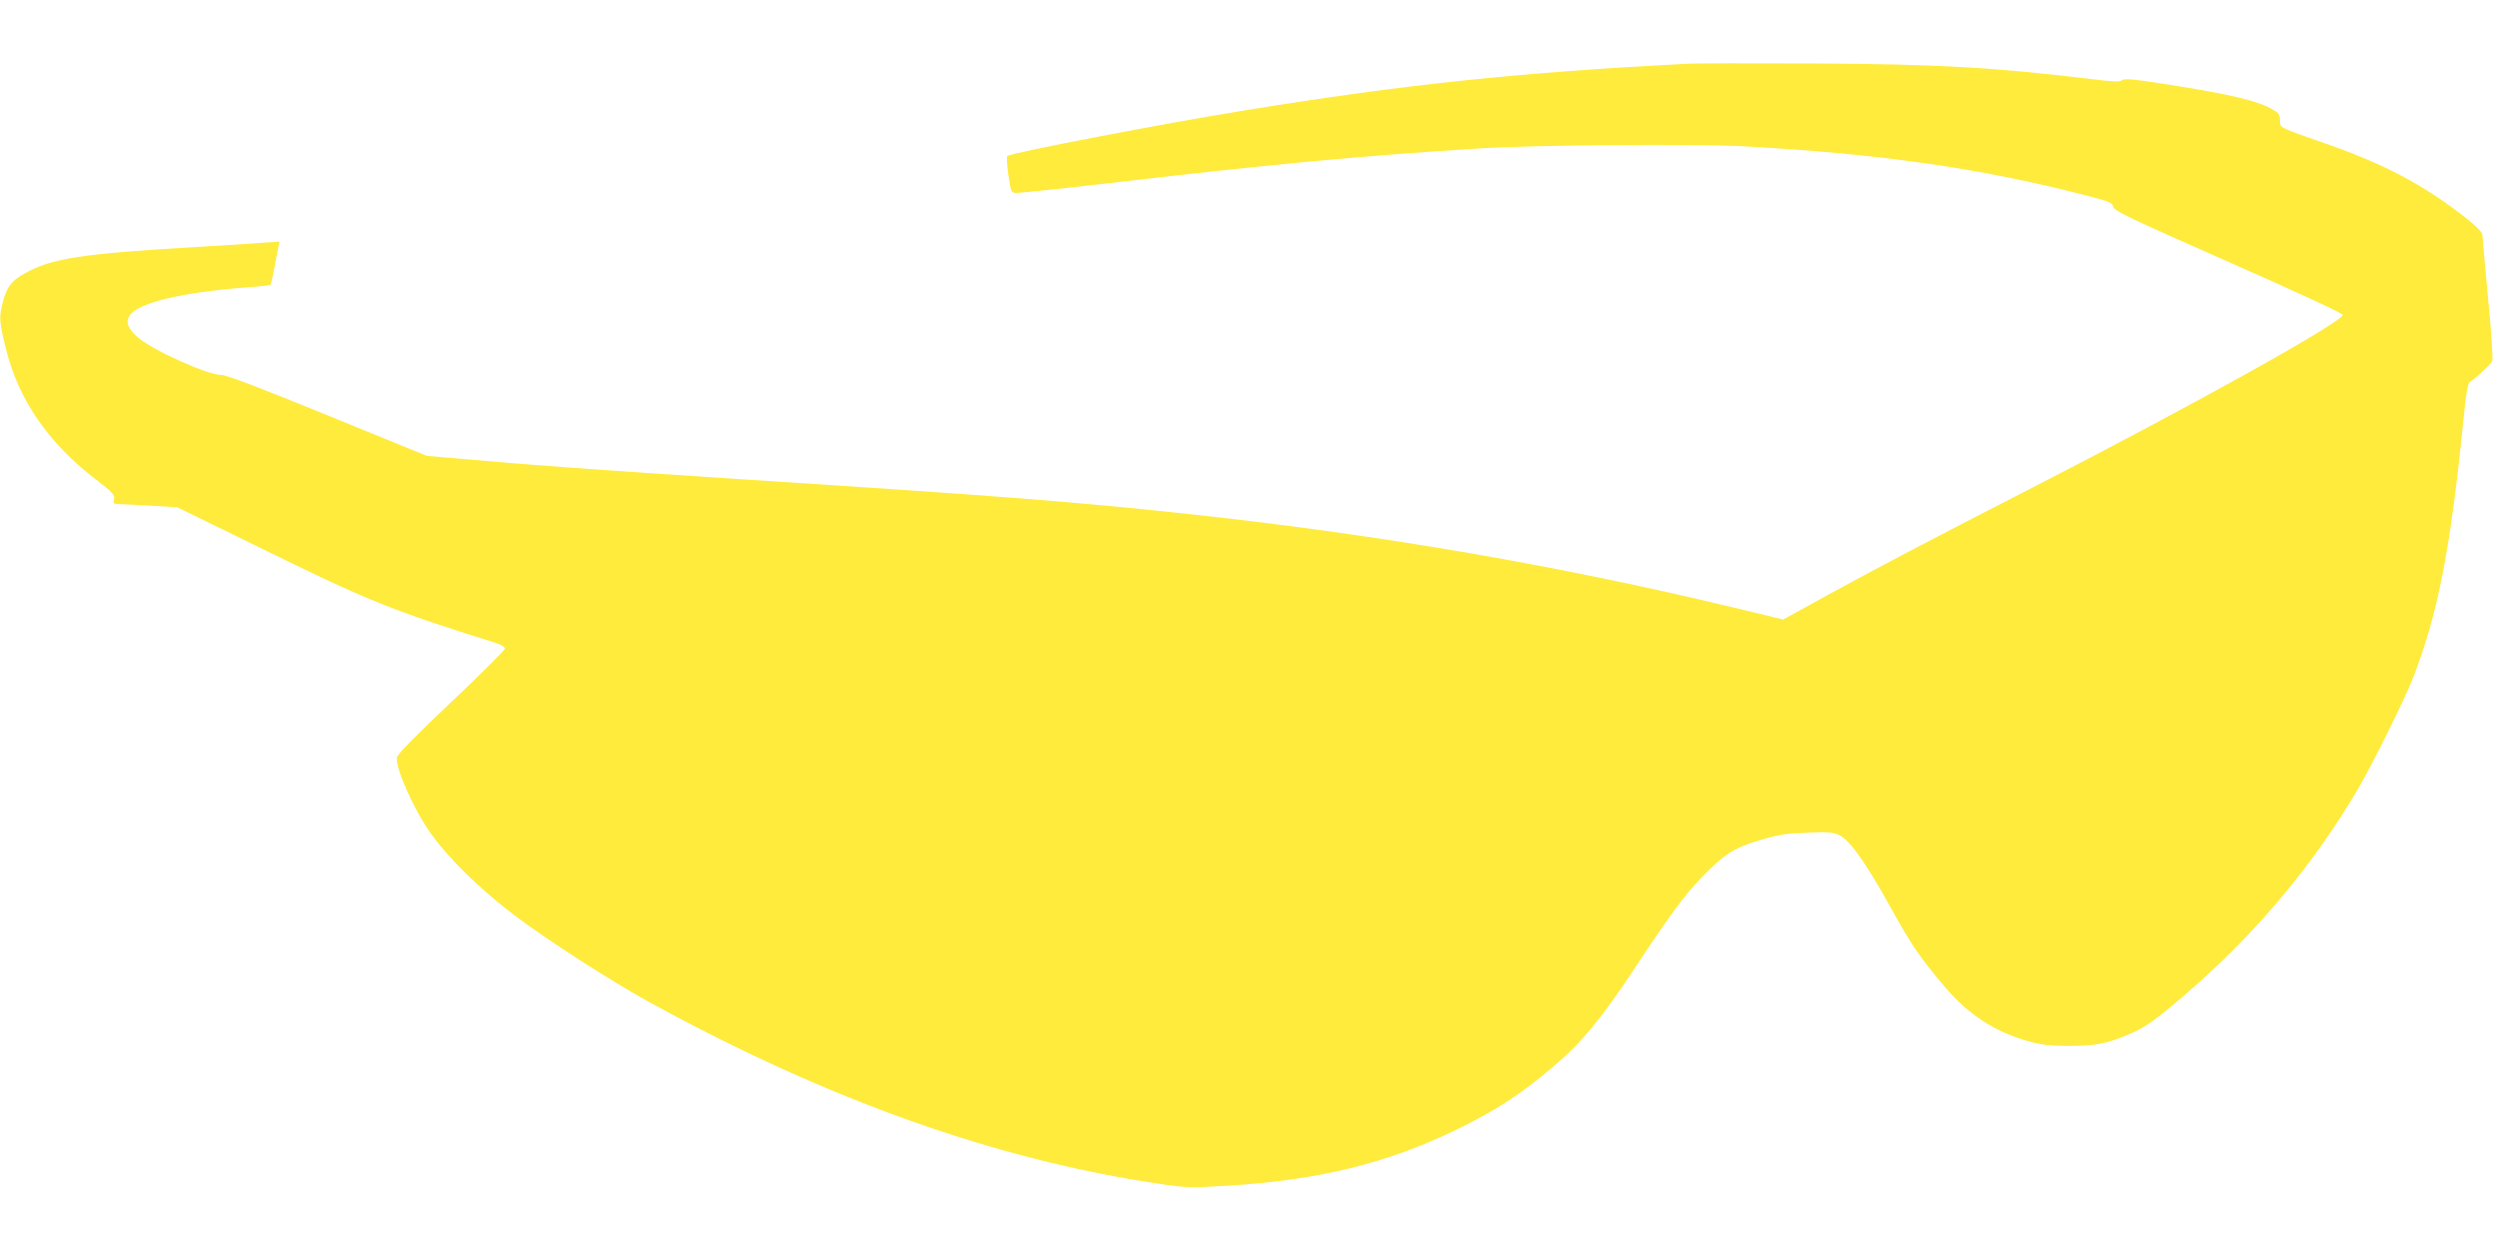
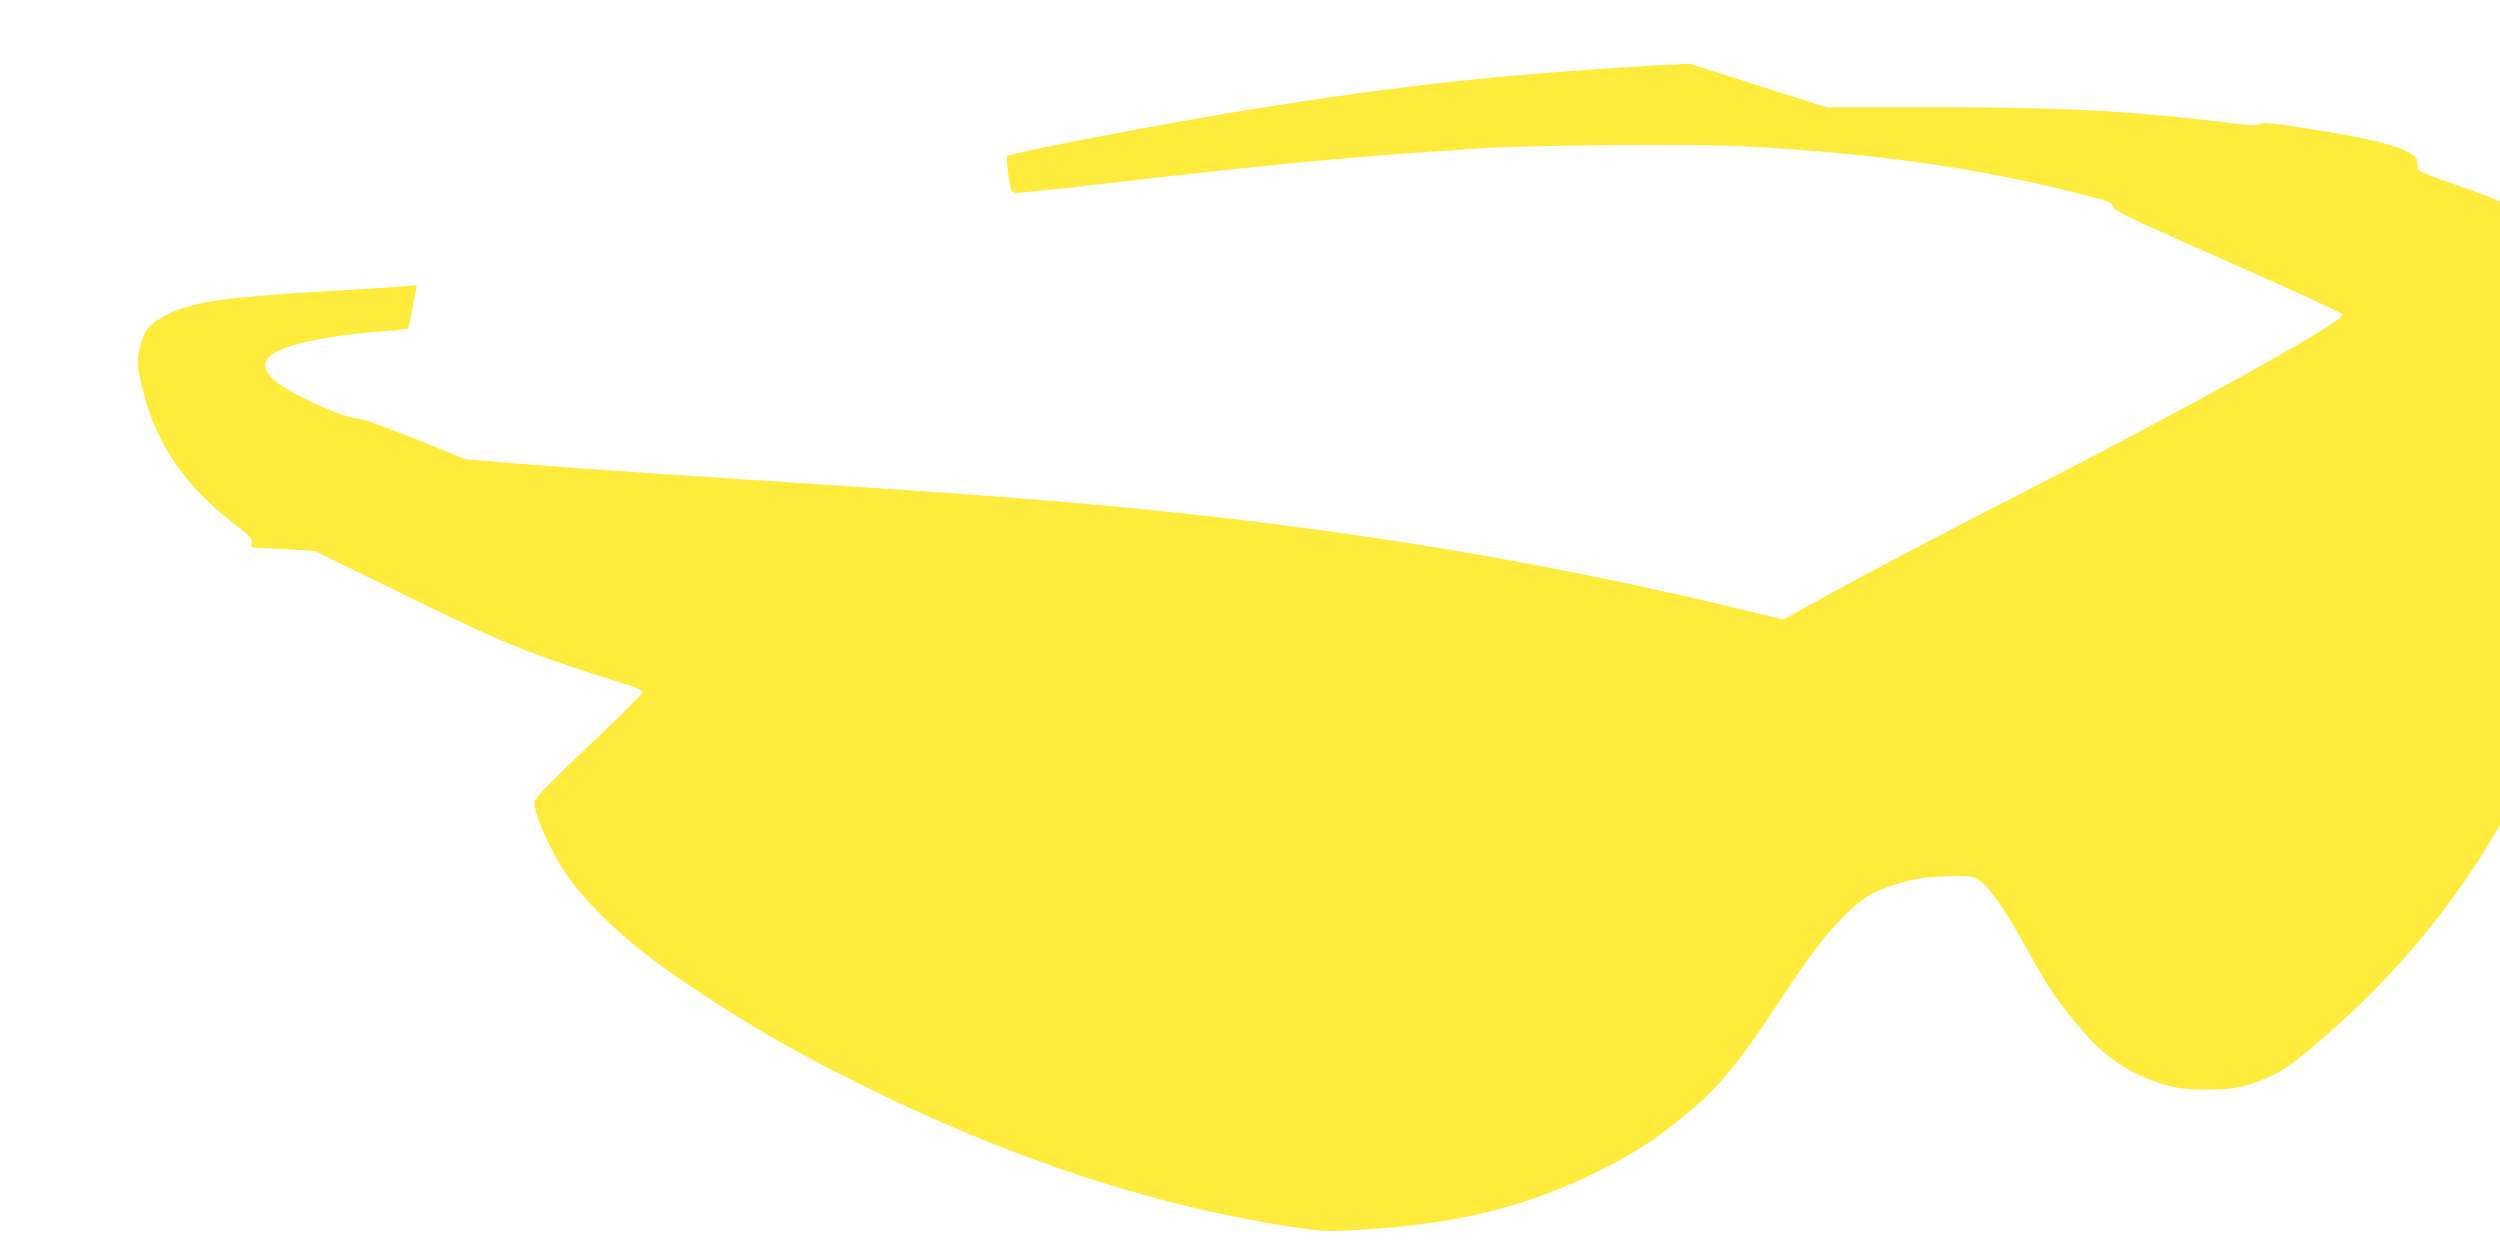
<svg xmlns="http://www.w3.org/2000/svg" version="1.0" width="1280pt" height="640pt" viewBox="0 0 1280 640" preserveAspectRatio="xMidYMid meet">
  <g transform="translate(0,640) scale(0.1,-0.1)" fill="#ffeb3b" stroke="none">
-     <path d="M8650 6074 c-879 -45 -1455 -106 -2275 -239 -416 -67 -1201 -218 -1218 -234 -4 -4 -1 -47 6 -97 12 -83 14 -89 37 -92 14 -1 216 20 450 47 827 97 1312 143 1925 181 279 18 1101 24 1350 11 689 -37 1215 -112 1745 -249 130 -33 145 -39 150 -61 5 -21 81 -57 590 -282 342 -151 585 -263 585 -271 0 -36 -769 -464 -1605 -893 -535 -274 -758 -392 -1033 -542 l-227 -125 -253 61 c-896 215 -1792 370 -2762 476 -608 66 -972 94 -2300 180 -757 49 -1123 76 -1433 104 l-197 17 -507 207 c-337 138 -518 207 -543 207 -72 0 -353 126 -431 194 -49 42 -62 78 -40 111 43 65 270 119 604 144 62 4 114 10 117 13 3 2 12 42 20 89 9 46 18 95 21 108 l5 24 -88 -6 c-48 -4 -203 -14 -343 -22 -585 -34 -739 -58 -877 -137 -64 -35 -89 -70 -108 -143 -21 -78 -19 -103 15 -239 64 -261 215 -481 457 -668 91 -70 102 -82 97 -104 -5 -21 -3 -24 22 -25 16 0 90 -4 165 -8 l136 -8 399 -195 c583 -287 688 -329 1239 -502 22 -7 40 -19 40 -27 0 -8 -124 -131 -275 -274 -179 -169 -276 -268 -278 -283 -8 -55 87 -267 173 -388 94 -132 254 -288 430 -421 171 -129 499 -340 699 -449 904 -495 1767 -802 2601 -925 142 -21 161 -21 345 -10 472 28 828 116 1185 291 201 99 322 178 489 320 142 120 245 244 414 500 181 274 251 369 341 464 116 121 169 155 300 194 99 29 135 35 246 39 112 4 135 2 165 -14 53 -28 134 -142 258 -366 112 -202 153 -261 285 -416 116 -136 253 -225 422 -272 63 -18 106 -23 205 -24 135 0 192 10 302 56 88 36 137 70 293 204 360 309 658 664 890 1059 76 131 233 447 278 561 126 321 192 653 257 1300 17 168 24 212 37 220 27 17 104 88 113 105 5 9 -3 140 -21 320 -15 168 -29 314 -29 326 0 14 -27 42 -82 86 -218 172 -428 283 -747 392 -193 67 -206 73 -207 96 -1 44 -3 48 -36 68 -73 45 -220 80 -556 132 -159 25 -206 29 -218 19 -11 -9 -43 -8 -147 5 -504 61 -796 78 -1437 81 -311 1 -594 1 -630 -1z" />
+     <path d="M8650 6074 c-879 -45 -1455 -106 -2275 -239 -416 -67 -1201 -218 -1218 -234 -4 -4 -1 -47 6 -97 12 -83 14 -89 37 -92 14 -1 216 20 450 47 827 97 1312 143 1925 181 279 18 1101 24 1350 11 689 -37 1215 -112 1745 -249 130 -33 145 -39 150 -61 5 -21 81 -57 590 -282 342 -151 585 -263 585 -271 0 -36 -769 -464 -1605 -893 -535 -274 -758 -392 -1033 -542 l-227 -125 -253 61 c-896 215 -1792 370 -2762 476 -608 66 -972 94 -2300 180 -757 49 -1123 76 -1433 104 c-337 138 -518 207 -543 207 -72 0 -353 126 -431 194 -49 42 -62 78 -40 111 43 65 270 119 604 144 62 4 114 10 117 13 3 2 12 42 20 89 9 46 18 95 21 108 l5 24 -88 -6 c-48 -4 -203 -14 -343 -22 -585 -34 -739 -58 -877 -137 -64 -35 -89 -70 -108 -143 -21 -78 -19 -103 15 -239 64 -261 215 -481 457 -668 91 -70 102 -82 97 -104 -5 -21 -3 -24 22 -25 16 0 90 -4 165 -8 l136 -8 399 -195 c583 -287 688 -329 1239 -502 22 -7 40 -19 40 -27 0 -8 -124 -131 -275 -274 -179 -169 -276 -268 -278 -283 -8 -55 87 -267 173 -388 94 -132 254 -288 430 -421 171 -129 499 -340 699 -449 904 -495 1767 -802 2601 -925 142 -21 161 -21 345 -10 472 28 828 116 1185 291 201 99 322 178 489 320 142 120 245 244 414 500 181 274 251 369 341 464 116 121 169 155 300 194 99 29 135 35 246 39 112 4 135 2 165 -14 53 -28 134 -142 258 -366 112 -202 153 -261 285 -416 116 -136 253 -225 422 -272 63 -18 106 -23 205 -24 135 0 192 10 302 56 88 36 137 70 293 204 360 309 658 664 890 1059 76 131 233 447 278 561 126 321 192 653 257 1300 17 168 24 212 37 220 27 17 104 88 113 105 5 9 -3 140 -21 320 -15 168 -29 314 -29 326 0 14 -27 42 -82 86 -218 172 -428 283 -747 392 -193 67 -206 73 -207 96 -1 44 -3 48 -36 68 -73 45 -220 80 -556 132 -159 25 -206 29 -218 19 -11 -9 -43 -8 -147 5 -504 61 -796 78 -1437 81 -311 1 -594 1 -630 -1z" />
  </g>
</svg>